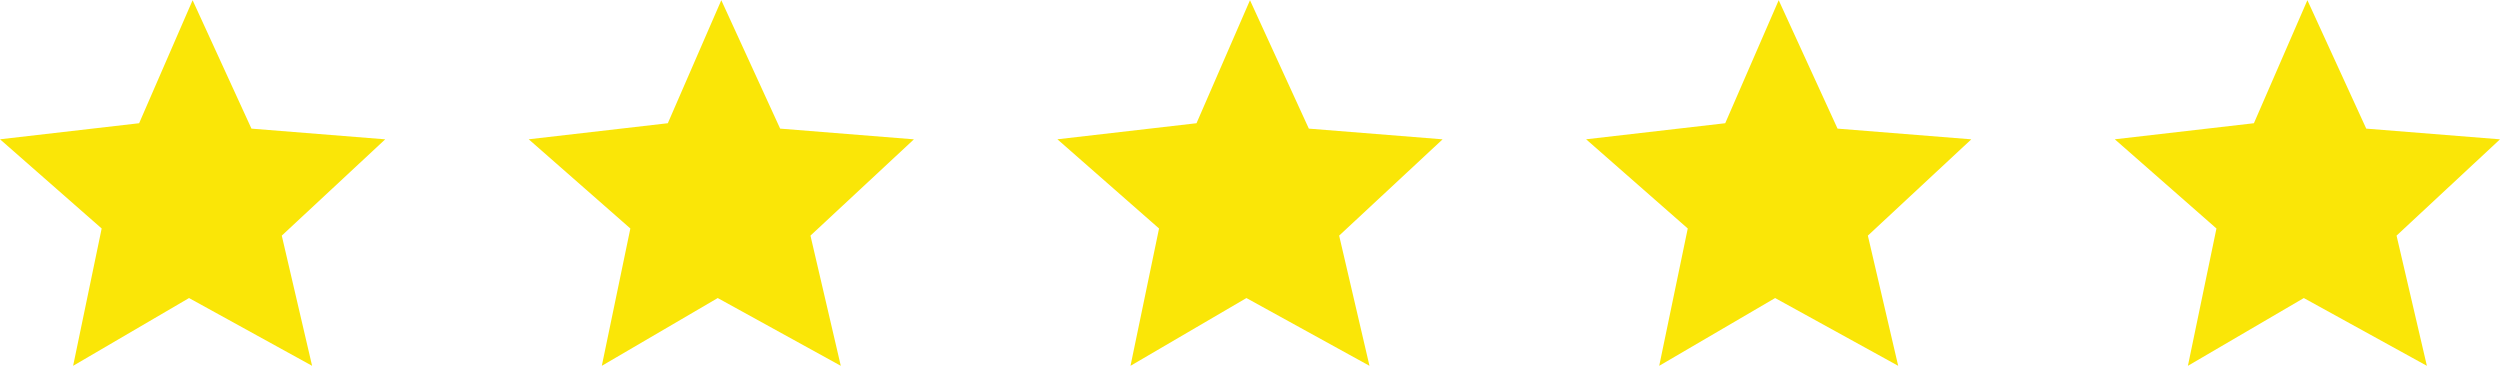
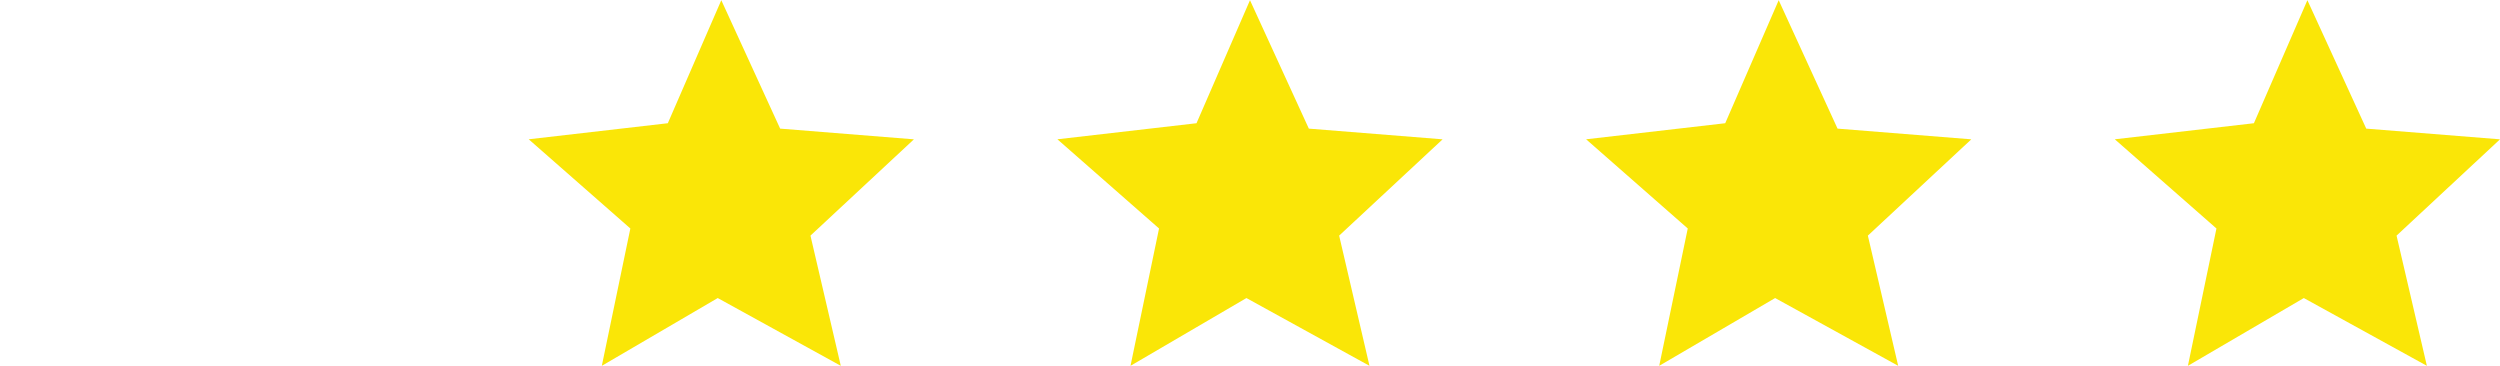
<svg xmlns="http://www.w3.org/2000/svg" id="Group_20703" data-name="Group 20703" width="126.123" height="18.467" viewBox="0 0 126.123 18.467">
  <defs>
    <clipPath id="clip-path">
      <path id="Path_13543" data-name="Path 13543" d="M139.21,151h19.434v18.467H139.21Z" transform="translate(-139.21 -151)" fill="#fae607" />
    </clipPath>
  </defs>
  <g id="star" clip-path="url(#clip-path)">
-     <path id="Path_13542" data-name="Path 13542" d="M148.933,151.27l2.969,6.478,6.748.54-5.219,4.858,1.53,6.568-6.208-3.419-5.848,3.419,1.44-6.928-5.128-4.5,7.018-.81Z" transform="translate(-139.216 -151.259)" fill="#fae607" fill-rule="evenodd" />
-   </g>
+     </g>
  <g id="star-2" data-name="star" transform="translate(53.344)" clip-path="url(#clip-path)">
    <path id="Path_13548" data-name="Path 13548" d="M148.933,151.27l2.969,6.478,6.748.54-5.219,4.858,1.53,6.568-6.208-3.419-5.848,3.419,1.44-6.928-5.128-4.5,7.018-.81Z" transform="translate(-139.216 -151.259)" fill="#fae607" fill-rule="evenodd" />
  </g>
  <g id="star-3" data-name="star" transform="translate(26.672)" clip-path="url(#clip-path)">
    <path id="Path_13544" data-name="Path 13544" d="M148.933,151.27l2.969,6.478,6.748.54-5.219,4.858,1.53,6.568-6.208-3.419-5.848,3.419,1.44-6.928-5.128-4.5,7.018-.81Z" transform="translate(-139.216 -151.259)" fill="#fae607" fill-rule="evenodd" />
  </g>
  <g id="star-4" data-name="star" transform="translate(80.017)" clip-path="url(#clip-path)">
    <path id="Path_13546" data-name="Path 13546" d="M148.933,151.27l2.969,6.478,6.748.54-5.219,4.858,1.53,6.568-6.208-3.419-5.848,3.419,1.44-6.928-5.128-4.5,7.018-.81Z" transform="translate(-139.216 -151.259)" fill="#fae607" fill-rule="evenodd" />
  </g>
  <g id="star-5" data-name="star" transform="translate(106.689)" clip-path="url(#clip-path)">
    <path id="Path_13550" data-name="Path 13550" d="M148.933,151.27l2.969,6.478,6.748.54-5.219,4.858,1.53,6.568-6.208-3.419-5.848,3.419,1.44-6.928-5.128-4.5,7.018-.81Z" transform="translate(-139.216 -151.259)" fill="#fae607" fill-rule="evenodd" />
  </g>
</svg>